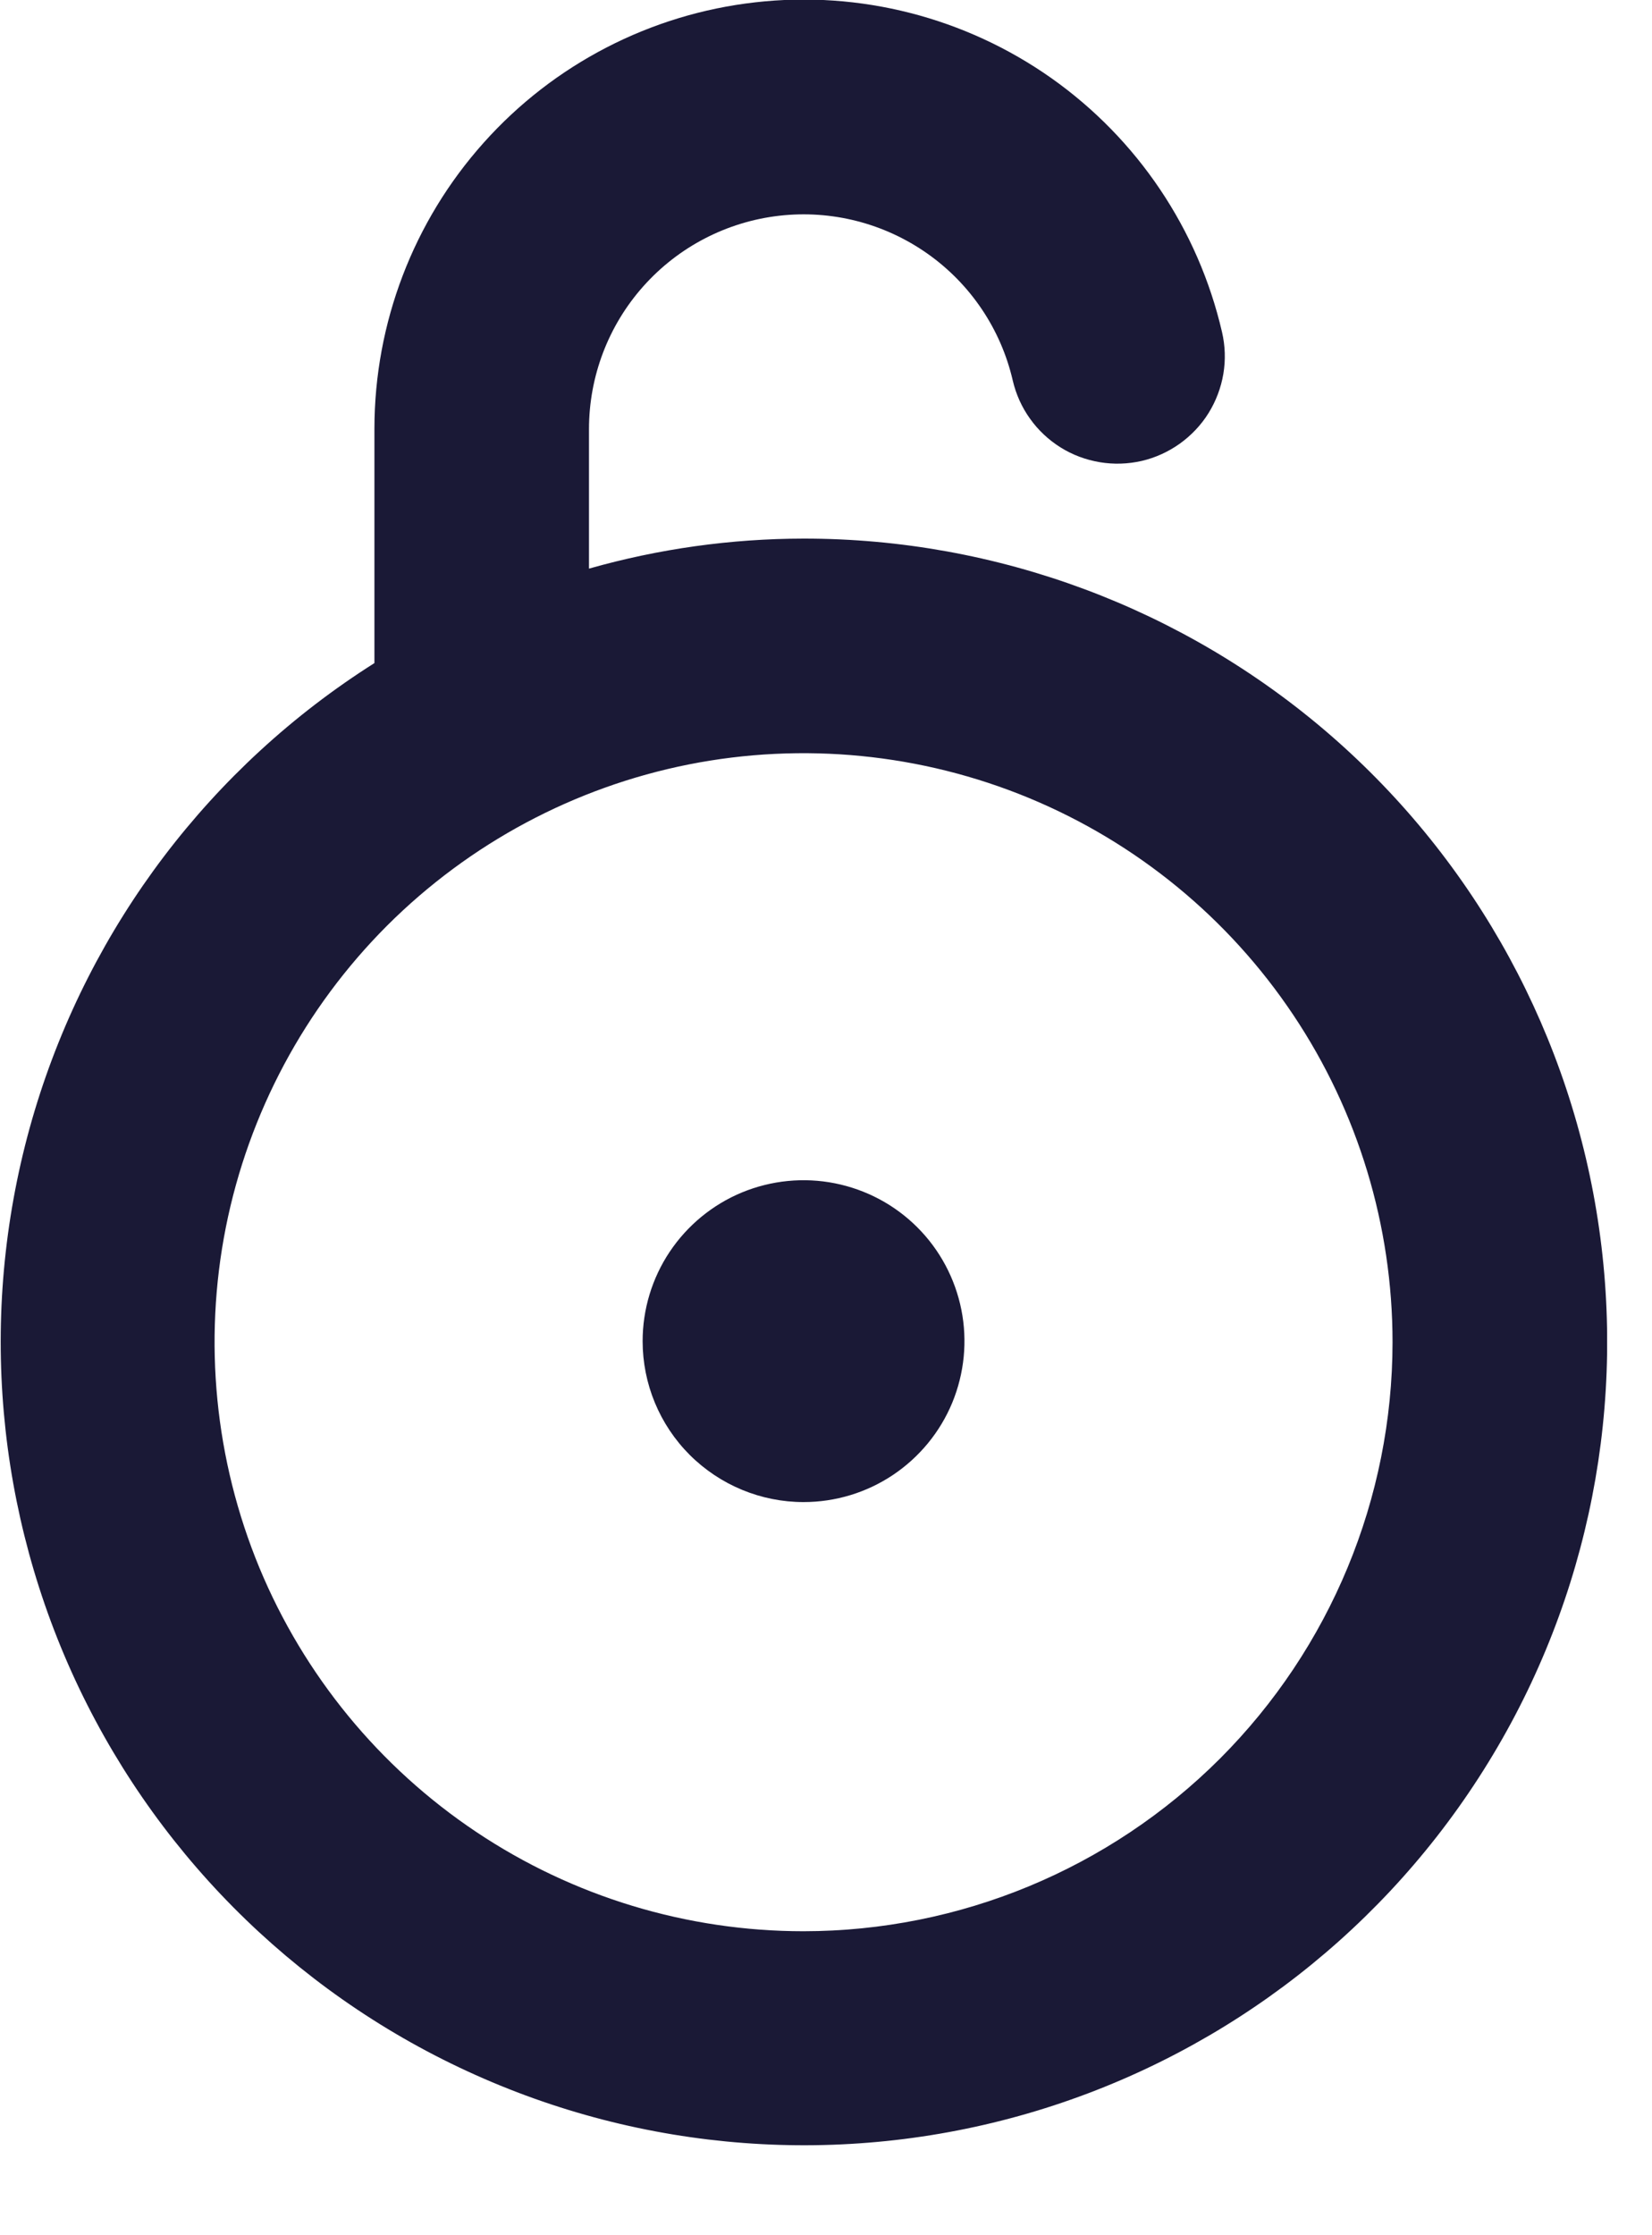
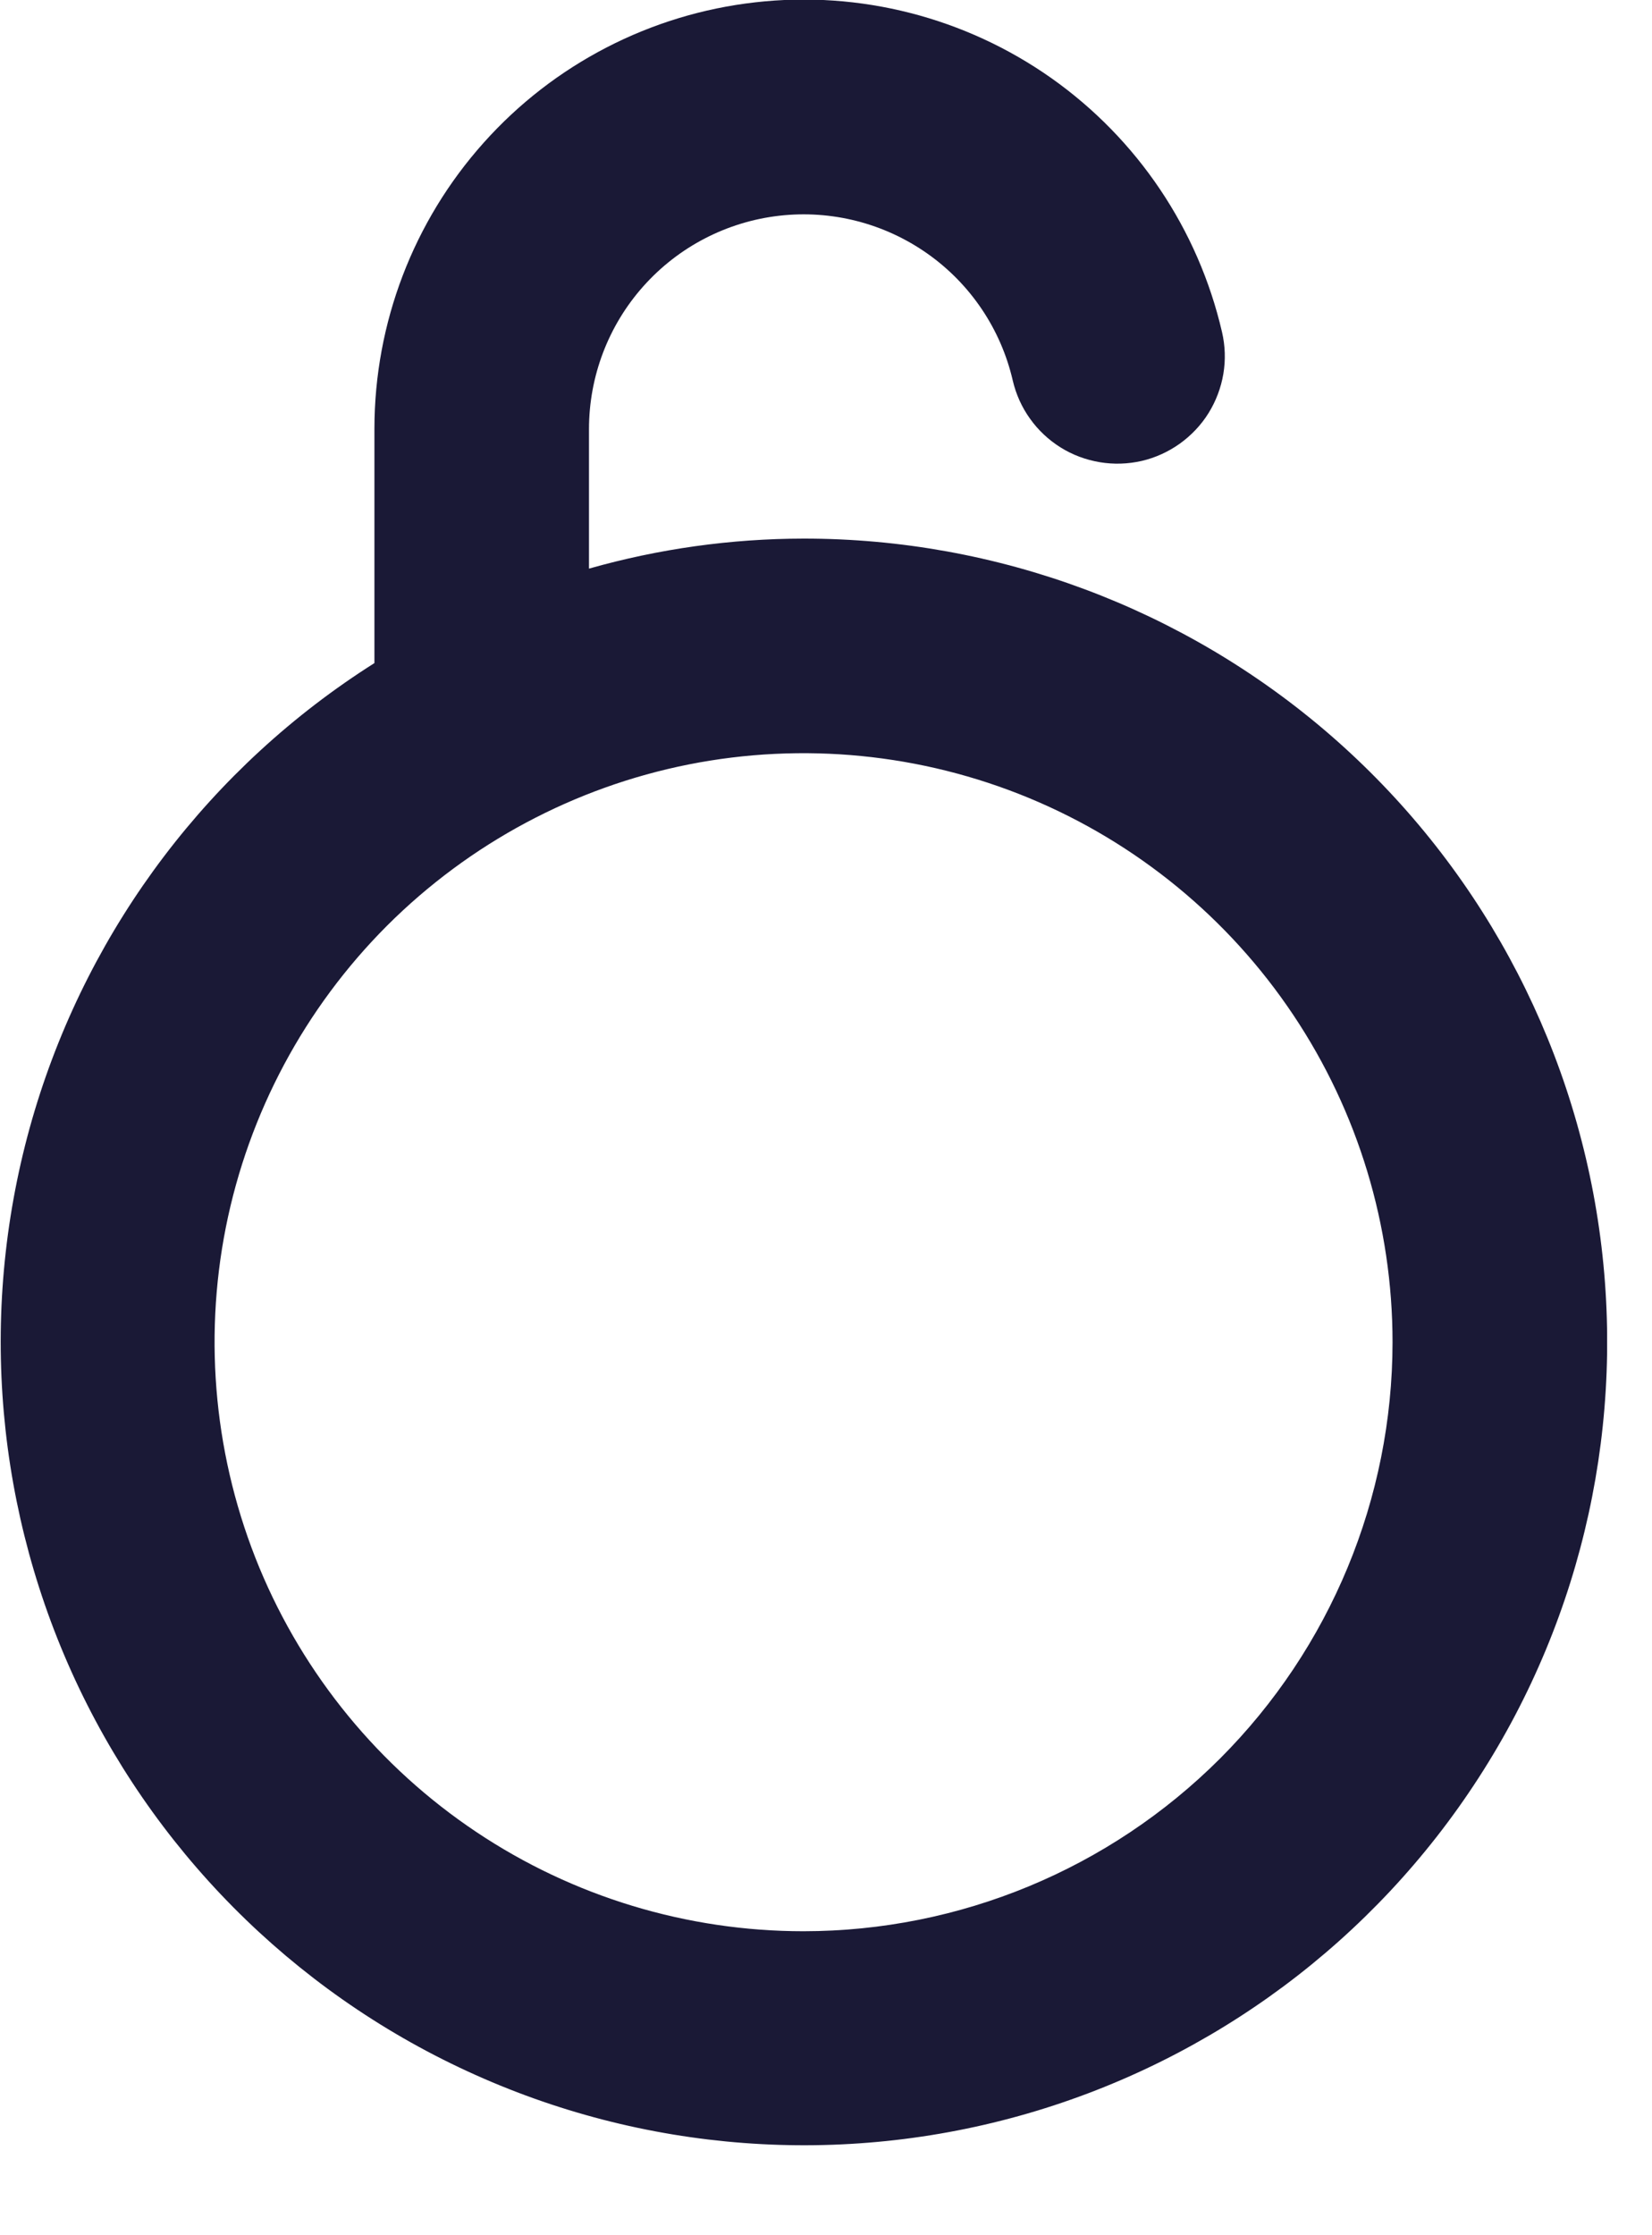
<svg xmlns="http://www.w3.org/2000/svg" width="17" height="23" viewBox="0 0 17 23" fill="none">
  <g clip-path="url(#clip0_1_3965)">
-     <path d="M8.269 15.456C8.597 15.456 8.917 15.359 9.189 15.177C9.461 14.995 9.674 14.736 9.799 14.434C9.924 14.131 9.957 13.798 9.893 13.477C9.829 13.156 9.672 12.861 9.44 12.629C9.208 12.397 8.913 12.24 8.592 12.176C8.271 12.112 7.938 12.145 7.635 12.27C7.333 12.395 7.074 12.608 6.892 12.88C6.71 13.152 6.613 13.473 6.613 13.8C6.613 14.239 6.787 14.66 7.098 14.971C7.409 15.281 7.83 15.456 8.269 15.456Z" fill="#1A1936" />
    <path d="M8.269 5.542C7.522 5.543 6.779 5.647 6.061 5.851V4.416C6.061 3.873 6.26 3.35 6.621 2.945C6.982 2.54 7.479 2.282 8.018 2.22C8.557 2.158 9.1 2.297 9.544 2.61C9.987 2.922 10.3 3.387 10.422 3.916C10.455 4.057 10.515 4.191 10.6 4.309C10.684 4.427 10.791 4.527 10.914 4.604C11.037 4.681 11.174 4.732 11.318 4.756C11.461 4.78 11.607 4.775 11.748 4.743C11.89 4.71 12.023 4.649 12.141 4.565C12.259 4.48 12.36 4.374 12.437 4.25C12.513 4.127 12.565 3.99 12.589 3.847C12.613 3.704 12.608 3.557 12.575 3.416C12.33 2.359 11.705 1.43 10.819 0.804C9.933 0.179 8.848 -0.099 7.771 0.024C6.693 0.146 5.698 0.661 4.976 1.47C4.253 2.279 3.854 3.325 3.853 4.41V6.823C2.17 7.888 0.929 9.524 0.356 11.431C-0.216 13.338 -0.081 15.388 0.736 17.203C1.554 19.018 3 20.478 4.808 21.312C6.615 22.147 8.664 22.302 10.576 21.747C12.488 21.192 14.136 19.966 15.216 18.293C16.297 16.621 16.737 14.614 16.456 12.643C16.176 10.672 15.193 8.868 13.689 7.563C12.185 6.259 10.26 5.541 8.269 5.542ZM8.269 19.872C7.07 19.872 5.898 19.517 4.902 18.851C3.905 18.185 3.128 17.238 2.669 16.131C2.211 15.023 2.091 13.804 2.324 12.629C2.558 11.453 3.136 10.373 3.983 9.525C4.831 8.678 5.911 8.1 7.087 7.866C8.262 7.633 9.481 7.753 10.588 8.211C11.696 8.67 12.643 9.447 13.309 10.444C13.975 11.44 14.33 12.612 14.33 13.811C14.329 15.418 13.69 16.959 12.554 18.096C11.417 19.232 9.876 19.871 8.269 19.872Z" fill="#1A1936" />
  </g>
  <defs>
    <clipPath id="clip0_1_3965">
      <rect width="16.538" height="22.08" fill="white" />
    </clipPath>
  </defs>
</svg>